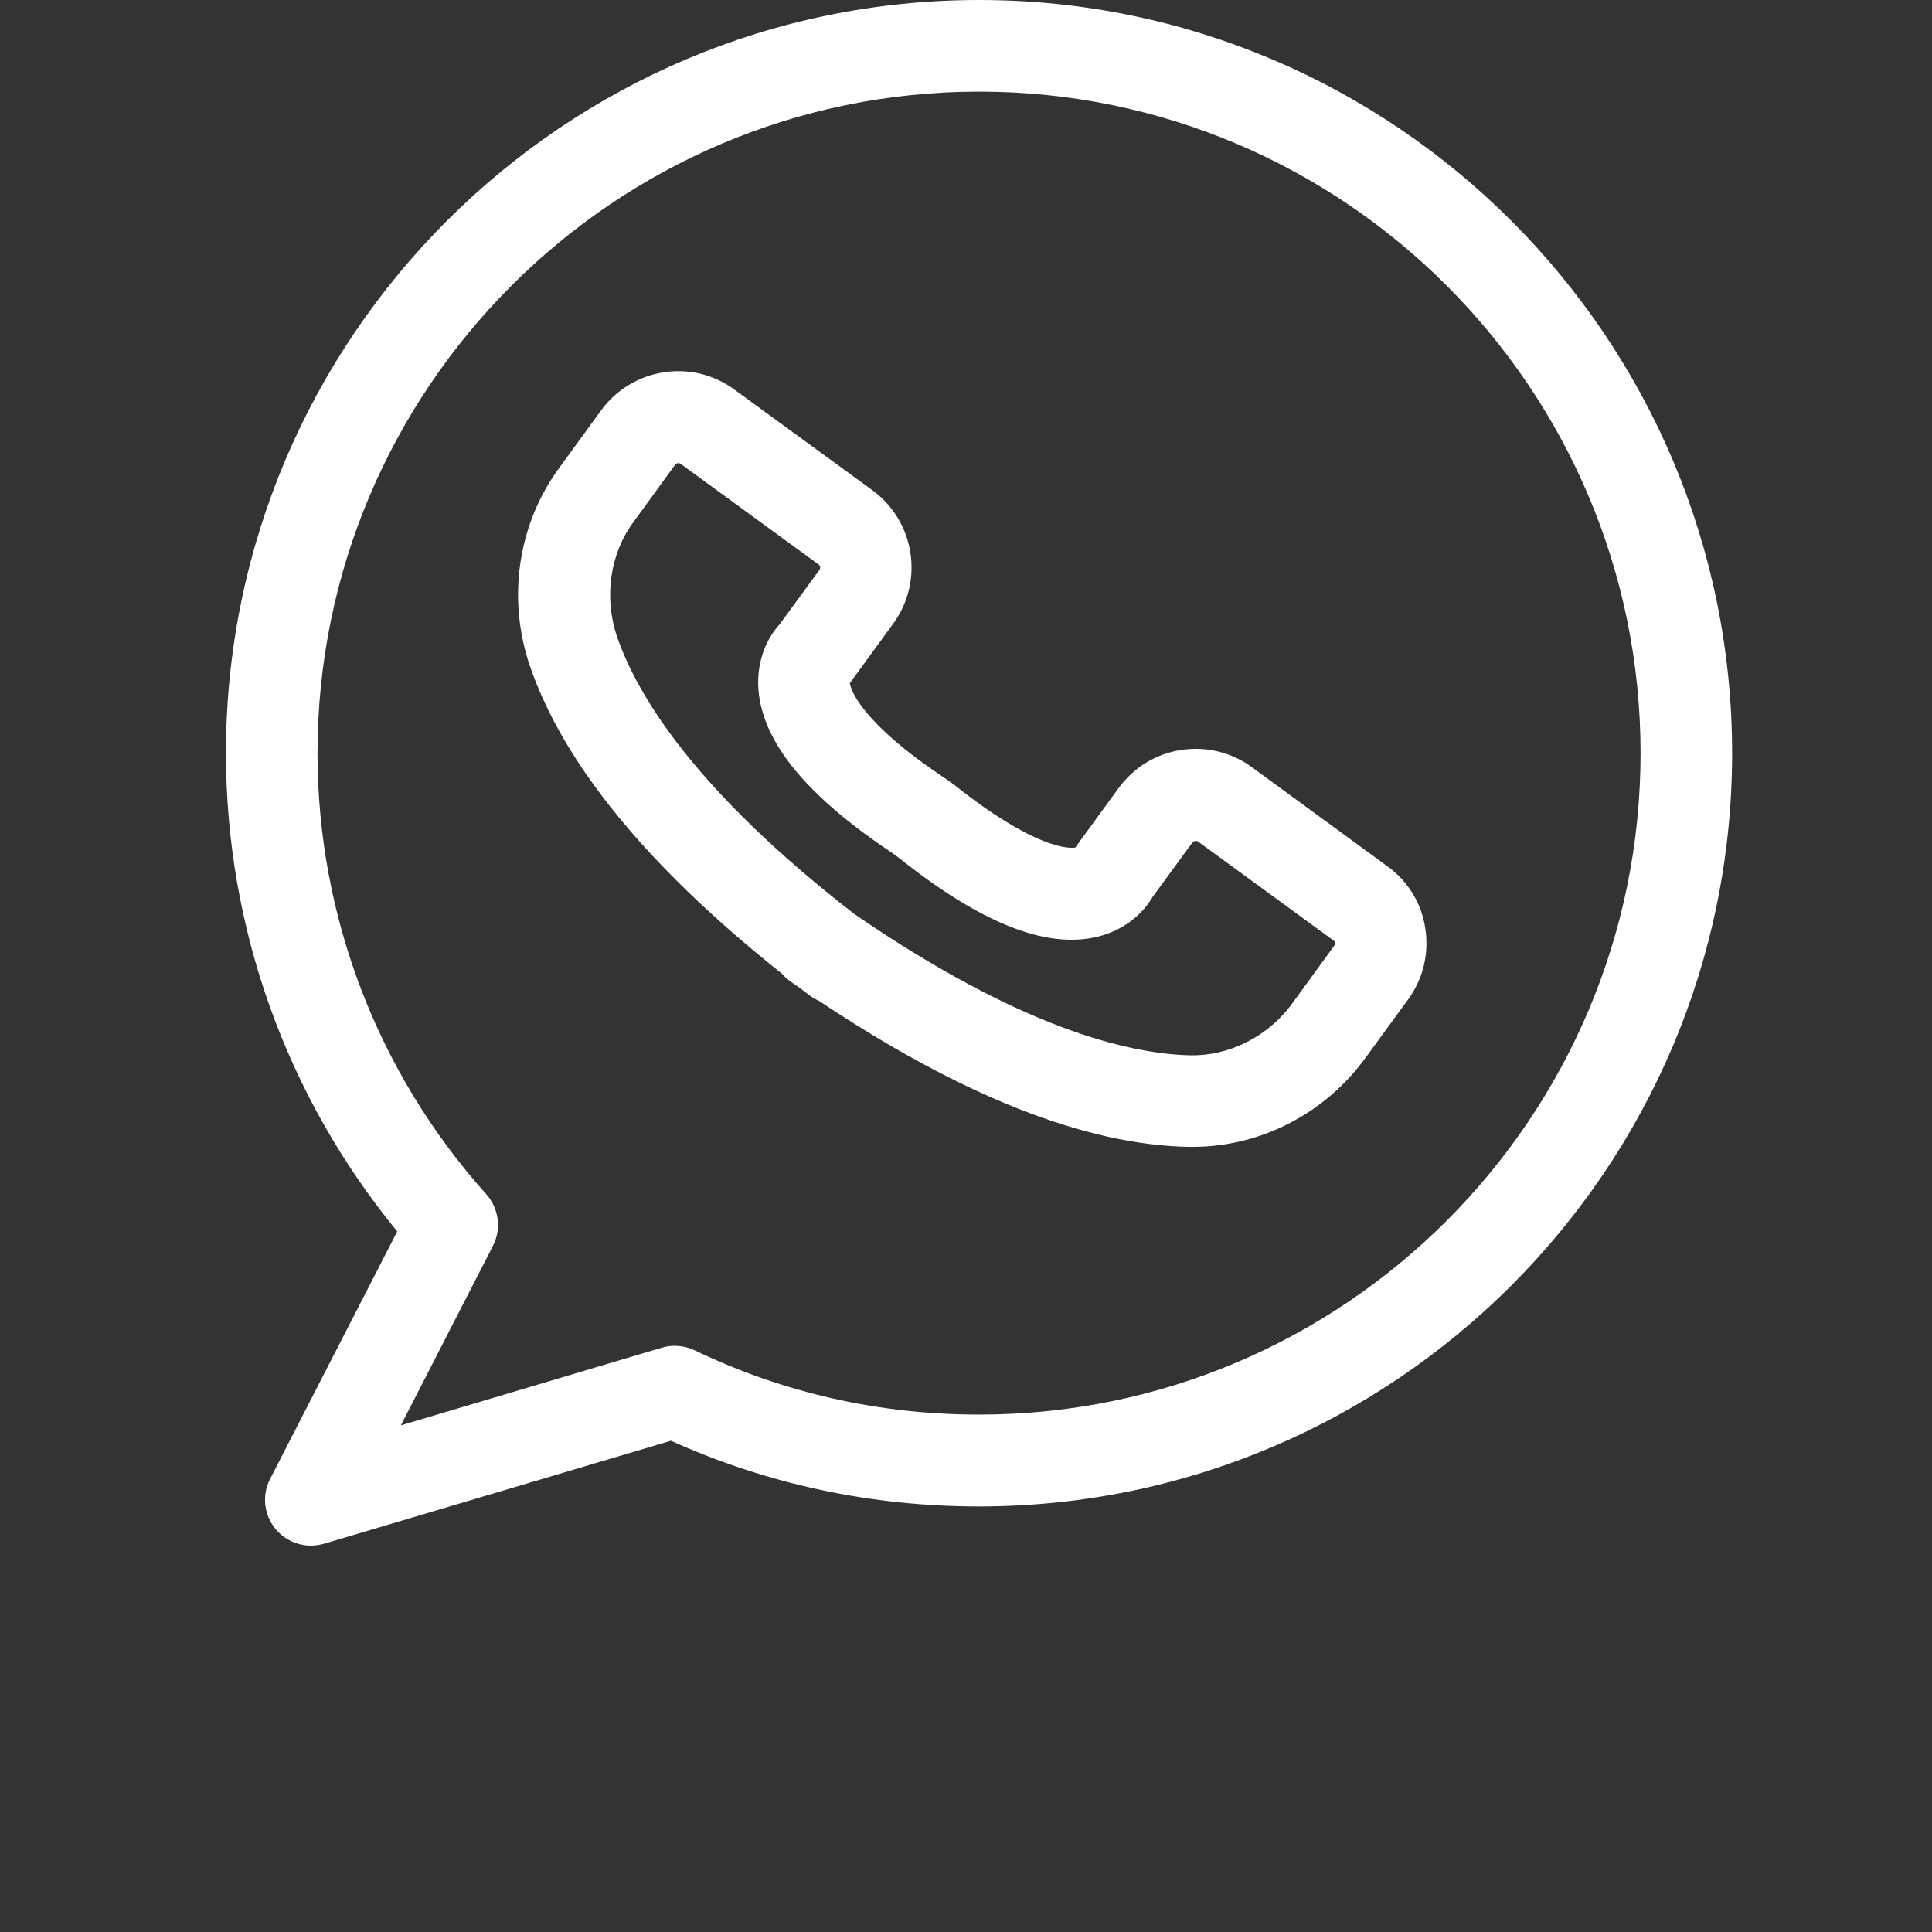
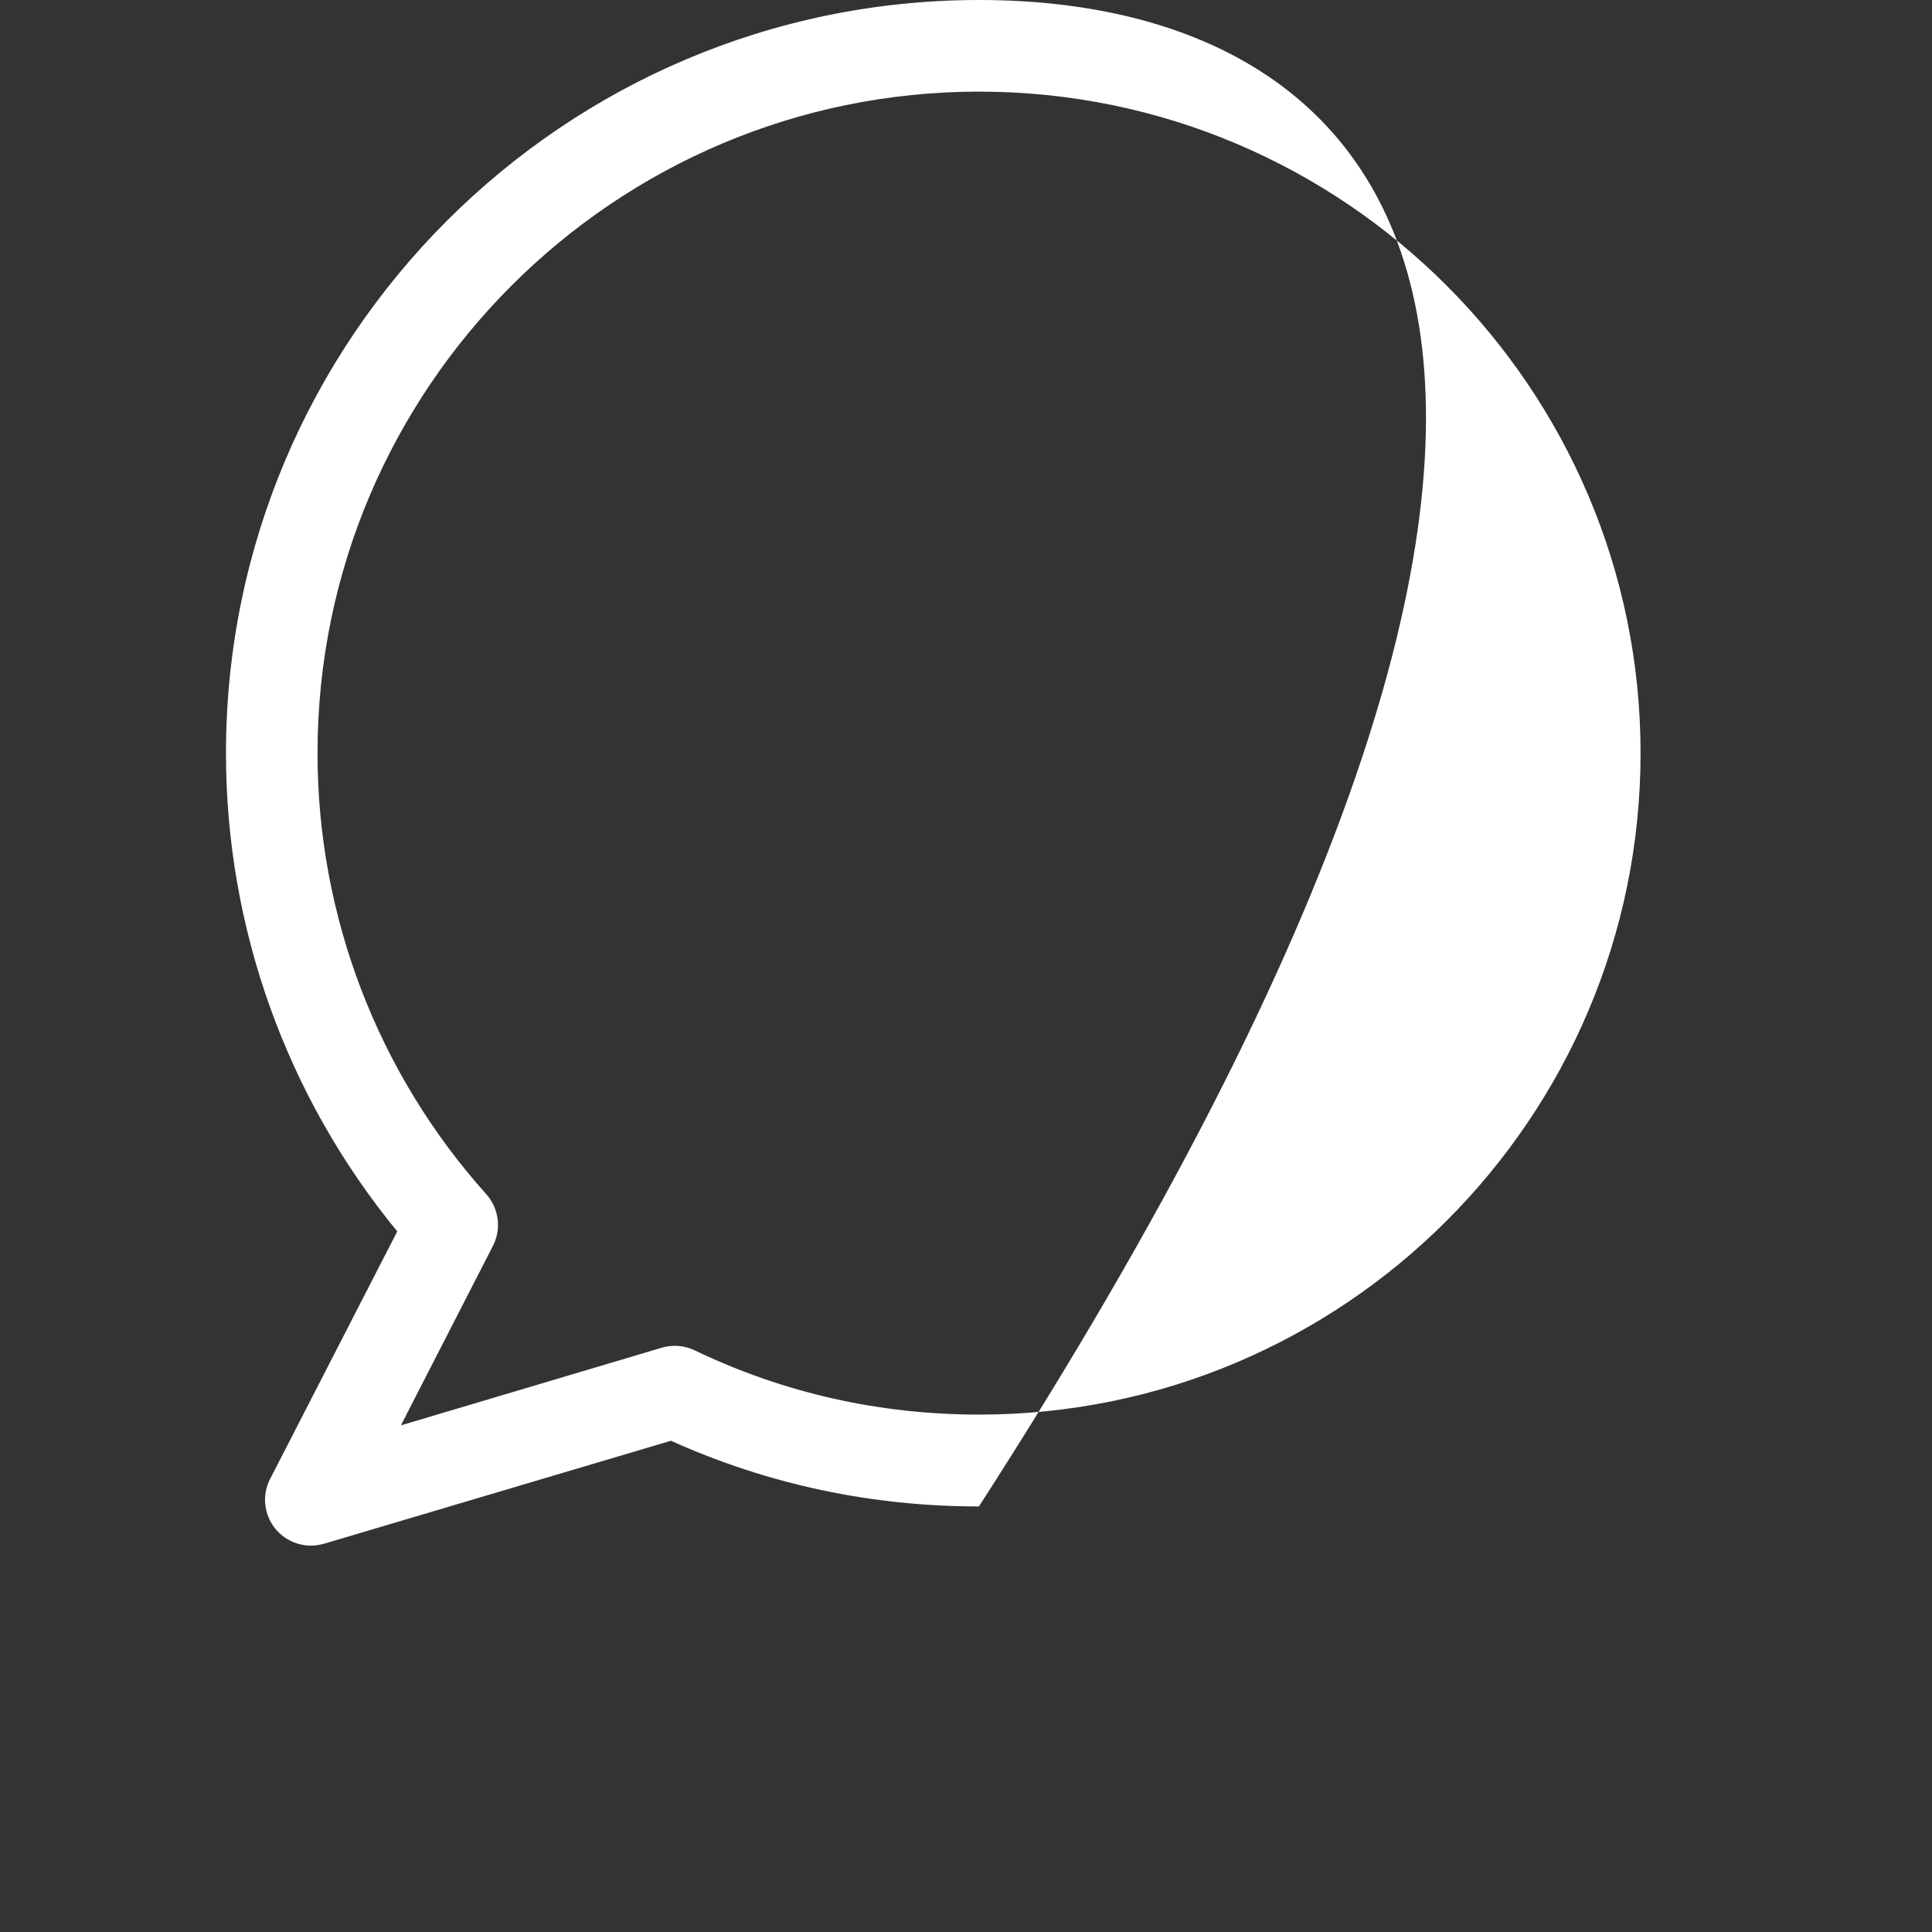
<svg xmlns="http://www.w3.org/2000/svg" width="26" height="26" viewBox="0 0 26 26" fill="none">
  <rect x="0" y="0" width="26" height="26" fill="#333333" stroke="none" />
-   <path d="M18.672 11.659L16.848 10.325C16.57 10.121 16.231 10.041 15.892 10.093C15.553 10.146 15.257 10.328 15.054 10.605L14.49 11.379C14.49 11.379 14.478 11.397 14.472 11.406C14.385 11.419 13.929 11.428 12.838 10.559L12.721 10.476C11.581 9.717 11.451 9.283 11.436 9.193C11.442 9.184 11.451 9.175 11.457 9.166L12.021 8.392C12.437 7.822 12.314 7.018 11.741 6.598L9.882 5.242C9.312 4.823 8.508 4.95 8.089 5.523L7.519 6.306C6.967 7.064 6.822 8.059 7.133 8.968C7.586 10.284 8.724 11.674 10.524 13.104C10.554 13.141 10.591 13.172 10.631 13.203C10.675 13.234 10.721 13.265 10.764 13.296C10.807 13.329 10.85 13.36 10.893 13.394C10.933 13.425 10.977 13.45 11.02 13.468C12.931 14.744 14.601 15.407 15.994 15.434H16.052C16.962 15.434 17.831 14.988 18.379 14.232L18.95 13.45C19.153 13.172 19.233 12.833 19.181 12.494C19.131 12.158 18.95 11.859 18.672 11.659ZM17.957 12.725L17.387 13.508C17.06 13.955 16.536 14.211 16.022 14.202C15.19 14.183 13.735 13.838 11.497 12.3C9.349 10.636 8.576 9.357 8.305 8.571C8.126 8.05 8.206 7.461 8.517 7.036L9.087 6.253C9.103 6.232 9.134 6.226 9.158 6.241L11.017 7.597C11.038 7.612 11.044 7.646 11.029 7.668L10.49 8.404C10.326 8.583 10.181 8.885 10.206 9.27C10.255 9.982 10.853 10.713 12.018 11.486L12.089 11.539C13.202 12.426 14.08 12.775 14.774 12.605C15.146 12.513 15.39 12.281 15.51 12.072L16.049 11.335C16.065 11.317 16.102 11.311 16.12 11.323L17.948 12.658C17.966 12.667 17.97 12.704 17.957 12.725Z" fill="white" />
-   <path d="M13.177 0C7.589 0 3.041 4.546 3.041 10.136C3.041 12.491 3.857 14.759 5.346 16.572L3.635 19.903C3.521 20.122 3.552 20.387 3.709 20.578C3.829 20.72 4.002 20.8 4.184 20.8C4.242 20.8 4.301 20.791 4.36 20.775L9.029 19.389C10.335 19.977 11.729 20.273 13.174 20.273C18.762 20.273 23.31 15.727 23.31 10.136C23.31 4.546 18.765 0 13.177 0ZM13.177 19.037C11.836 19.037 10.545 18.747 9.346 18.171C9.207 18.106 9.05 18.094 8.905 18.137L5.395 19.182L6.634 16.766C6.751 16.538 6.714 16.263 6.545 16.072C5.081 14.439 4.273 12.328 4.273 10.136C4.273 5.227 8.267 1.233 13.177 1.233C18.087 1.233 22.078 5.227 22.078 10.136C22.078 15.046 18.087 19.037 13.177 19.037Z" fill="white" />
+   <path d="M13.177 0C7.589 0 3.041 4.546 3.041 10.136C3.041 12.491 3.857 14.759 5.346 16.572L3.635 19.903C3.521 20.122 3.552 20.387 3.709 20.578C3.829 20.72 4.002 20.8 4.184 20.8C4.242 20.8 4.301 20.791 4.36 20.775L9.029 19.389C10.335 19.977 11.729 20.273 13.174 20.273C23.31 4.546 18.765 0 13.177 0ZM13.177 19.037C11.836 19.037 10.545 18.747 9.346 18.171C9.207 18.106 9.05 18.094 8.905 18.137L5.395 19.182L6.634 16.766C6.751 16.538 6.714 16.263 6.545 16.072C5.081 14.439 4.273 12.328 4.273 10.136C4.273 5.227 8.267 1.233 13.177 1.233C18.087 1.233 22.078 5.227 22.078 10.136C22.078 15.046 18.087 19.037 13.177 19.037Z" fill="white" />
</svg>